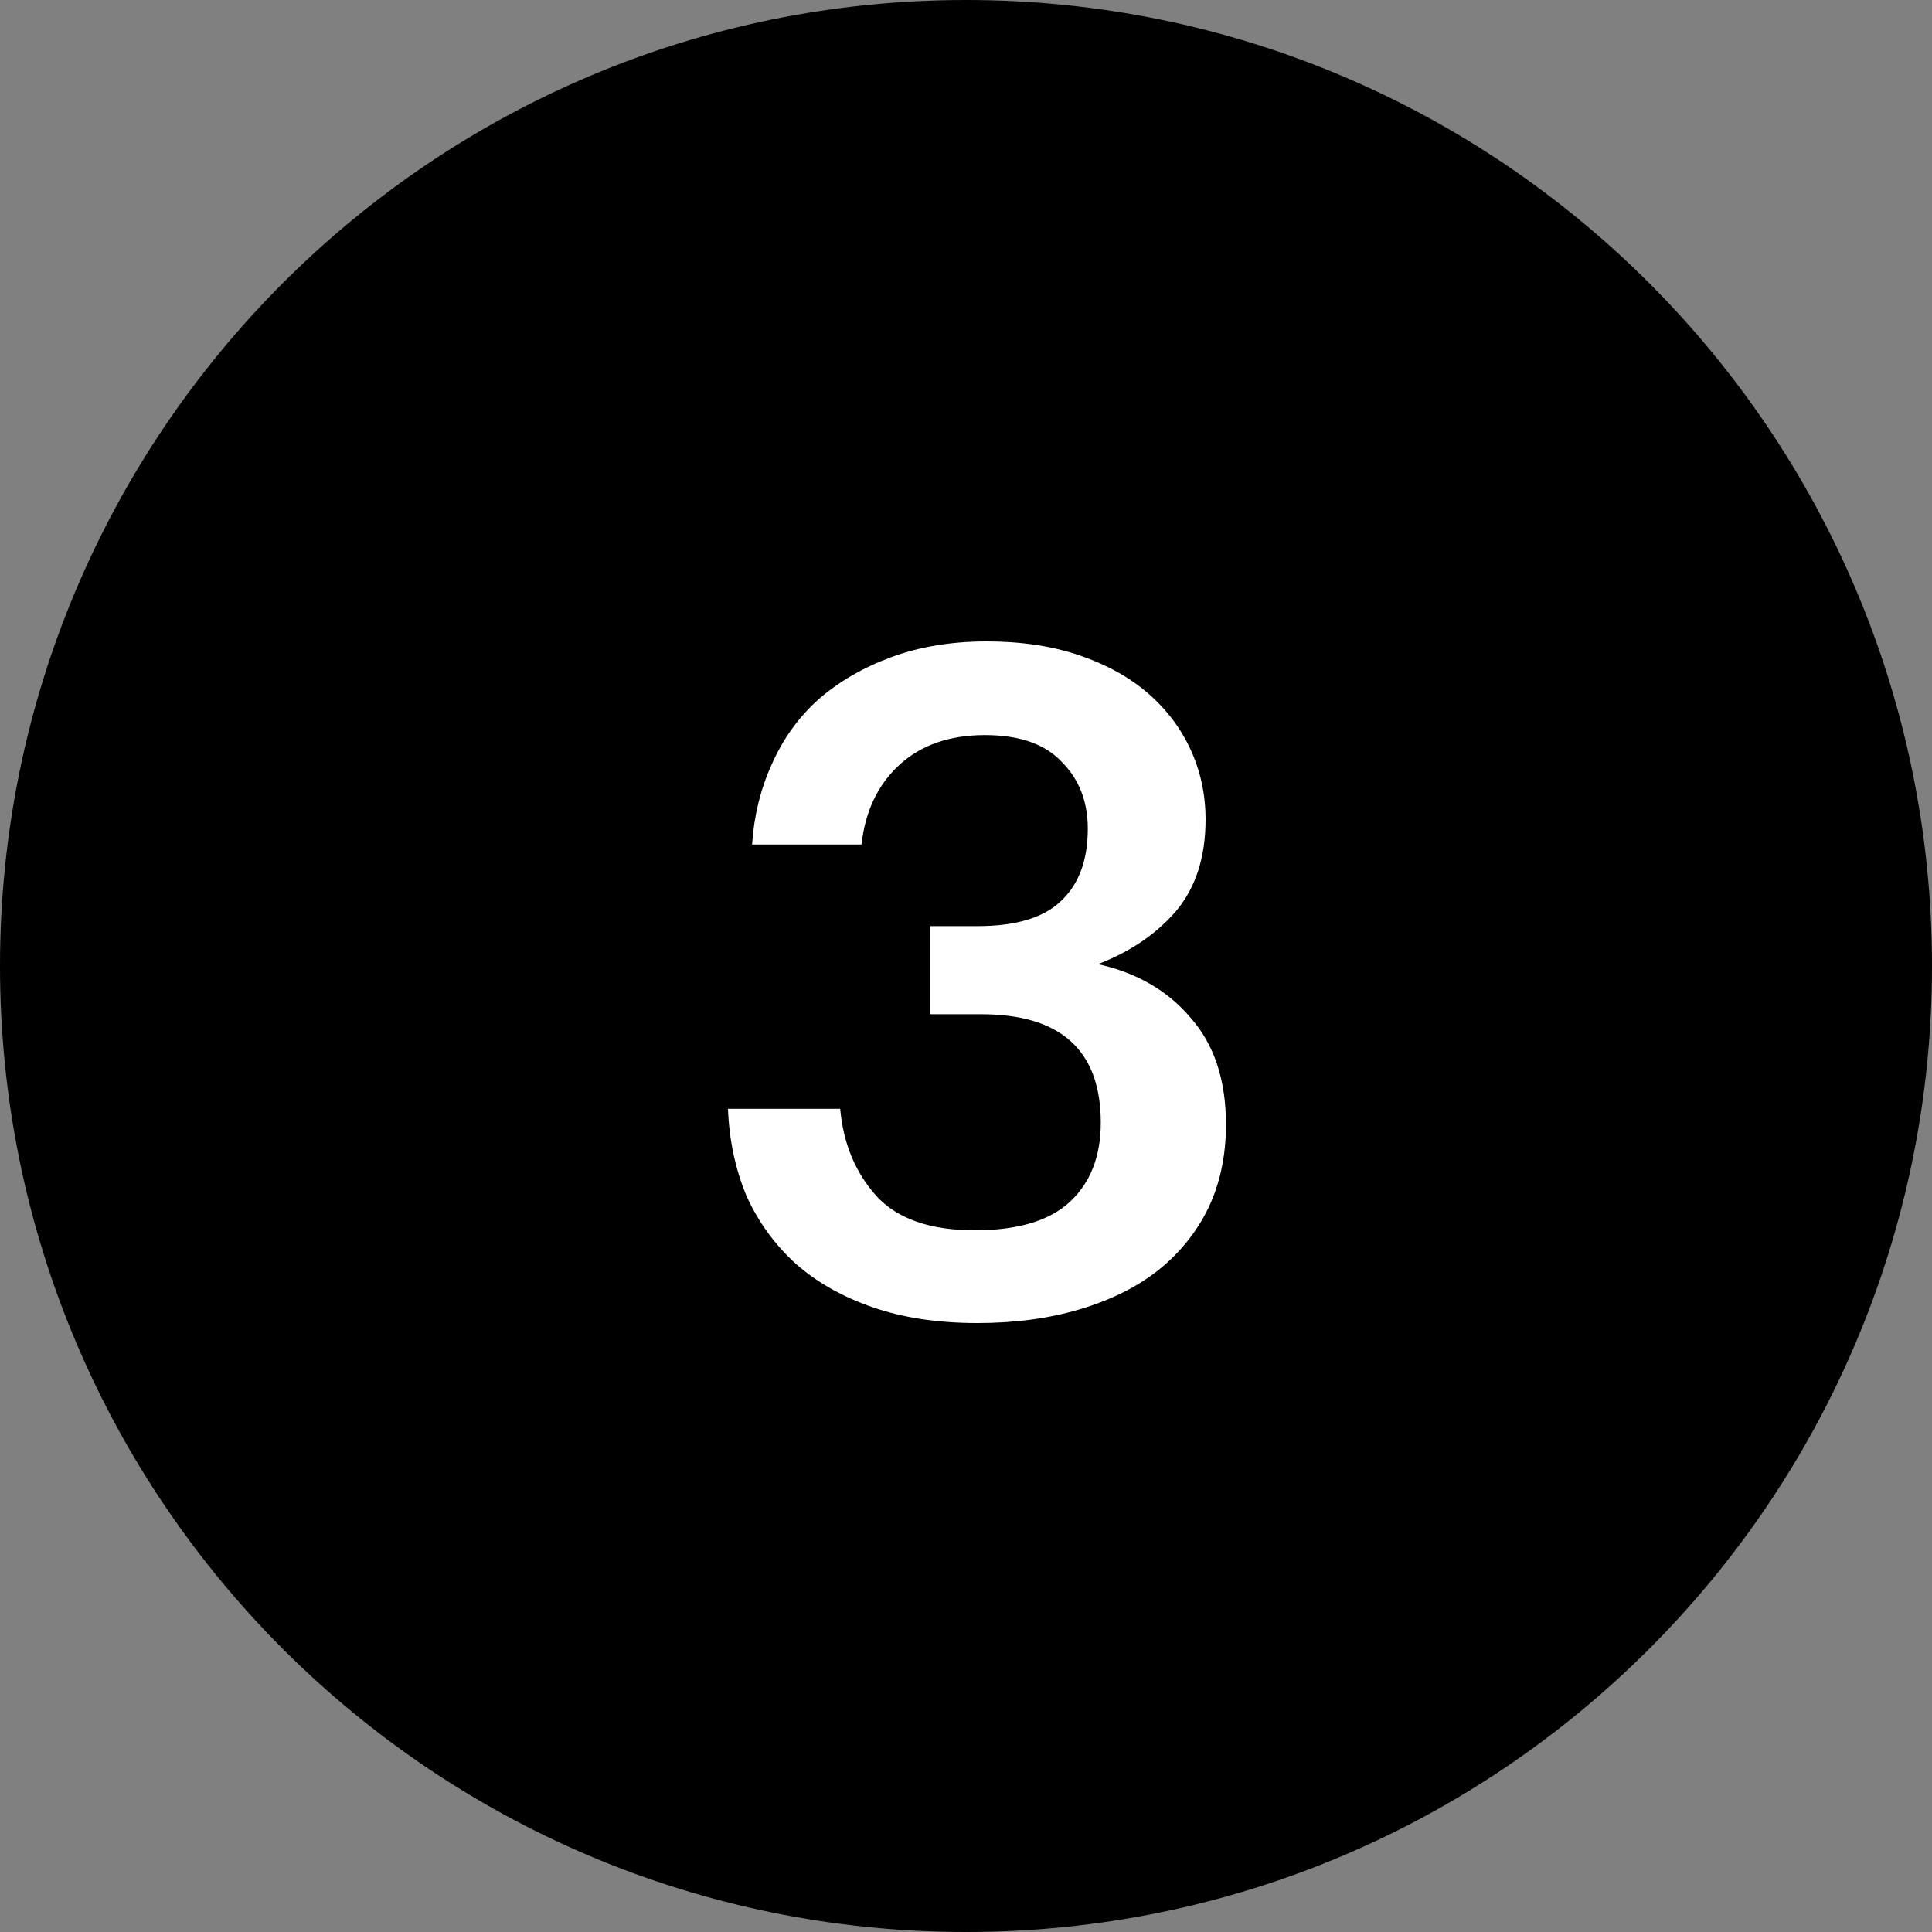
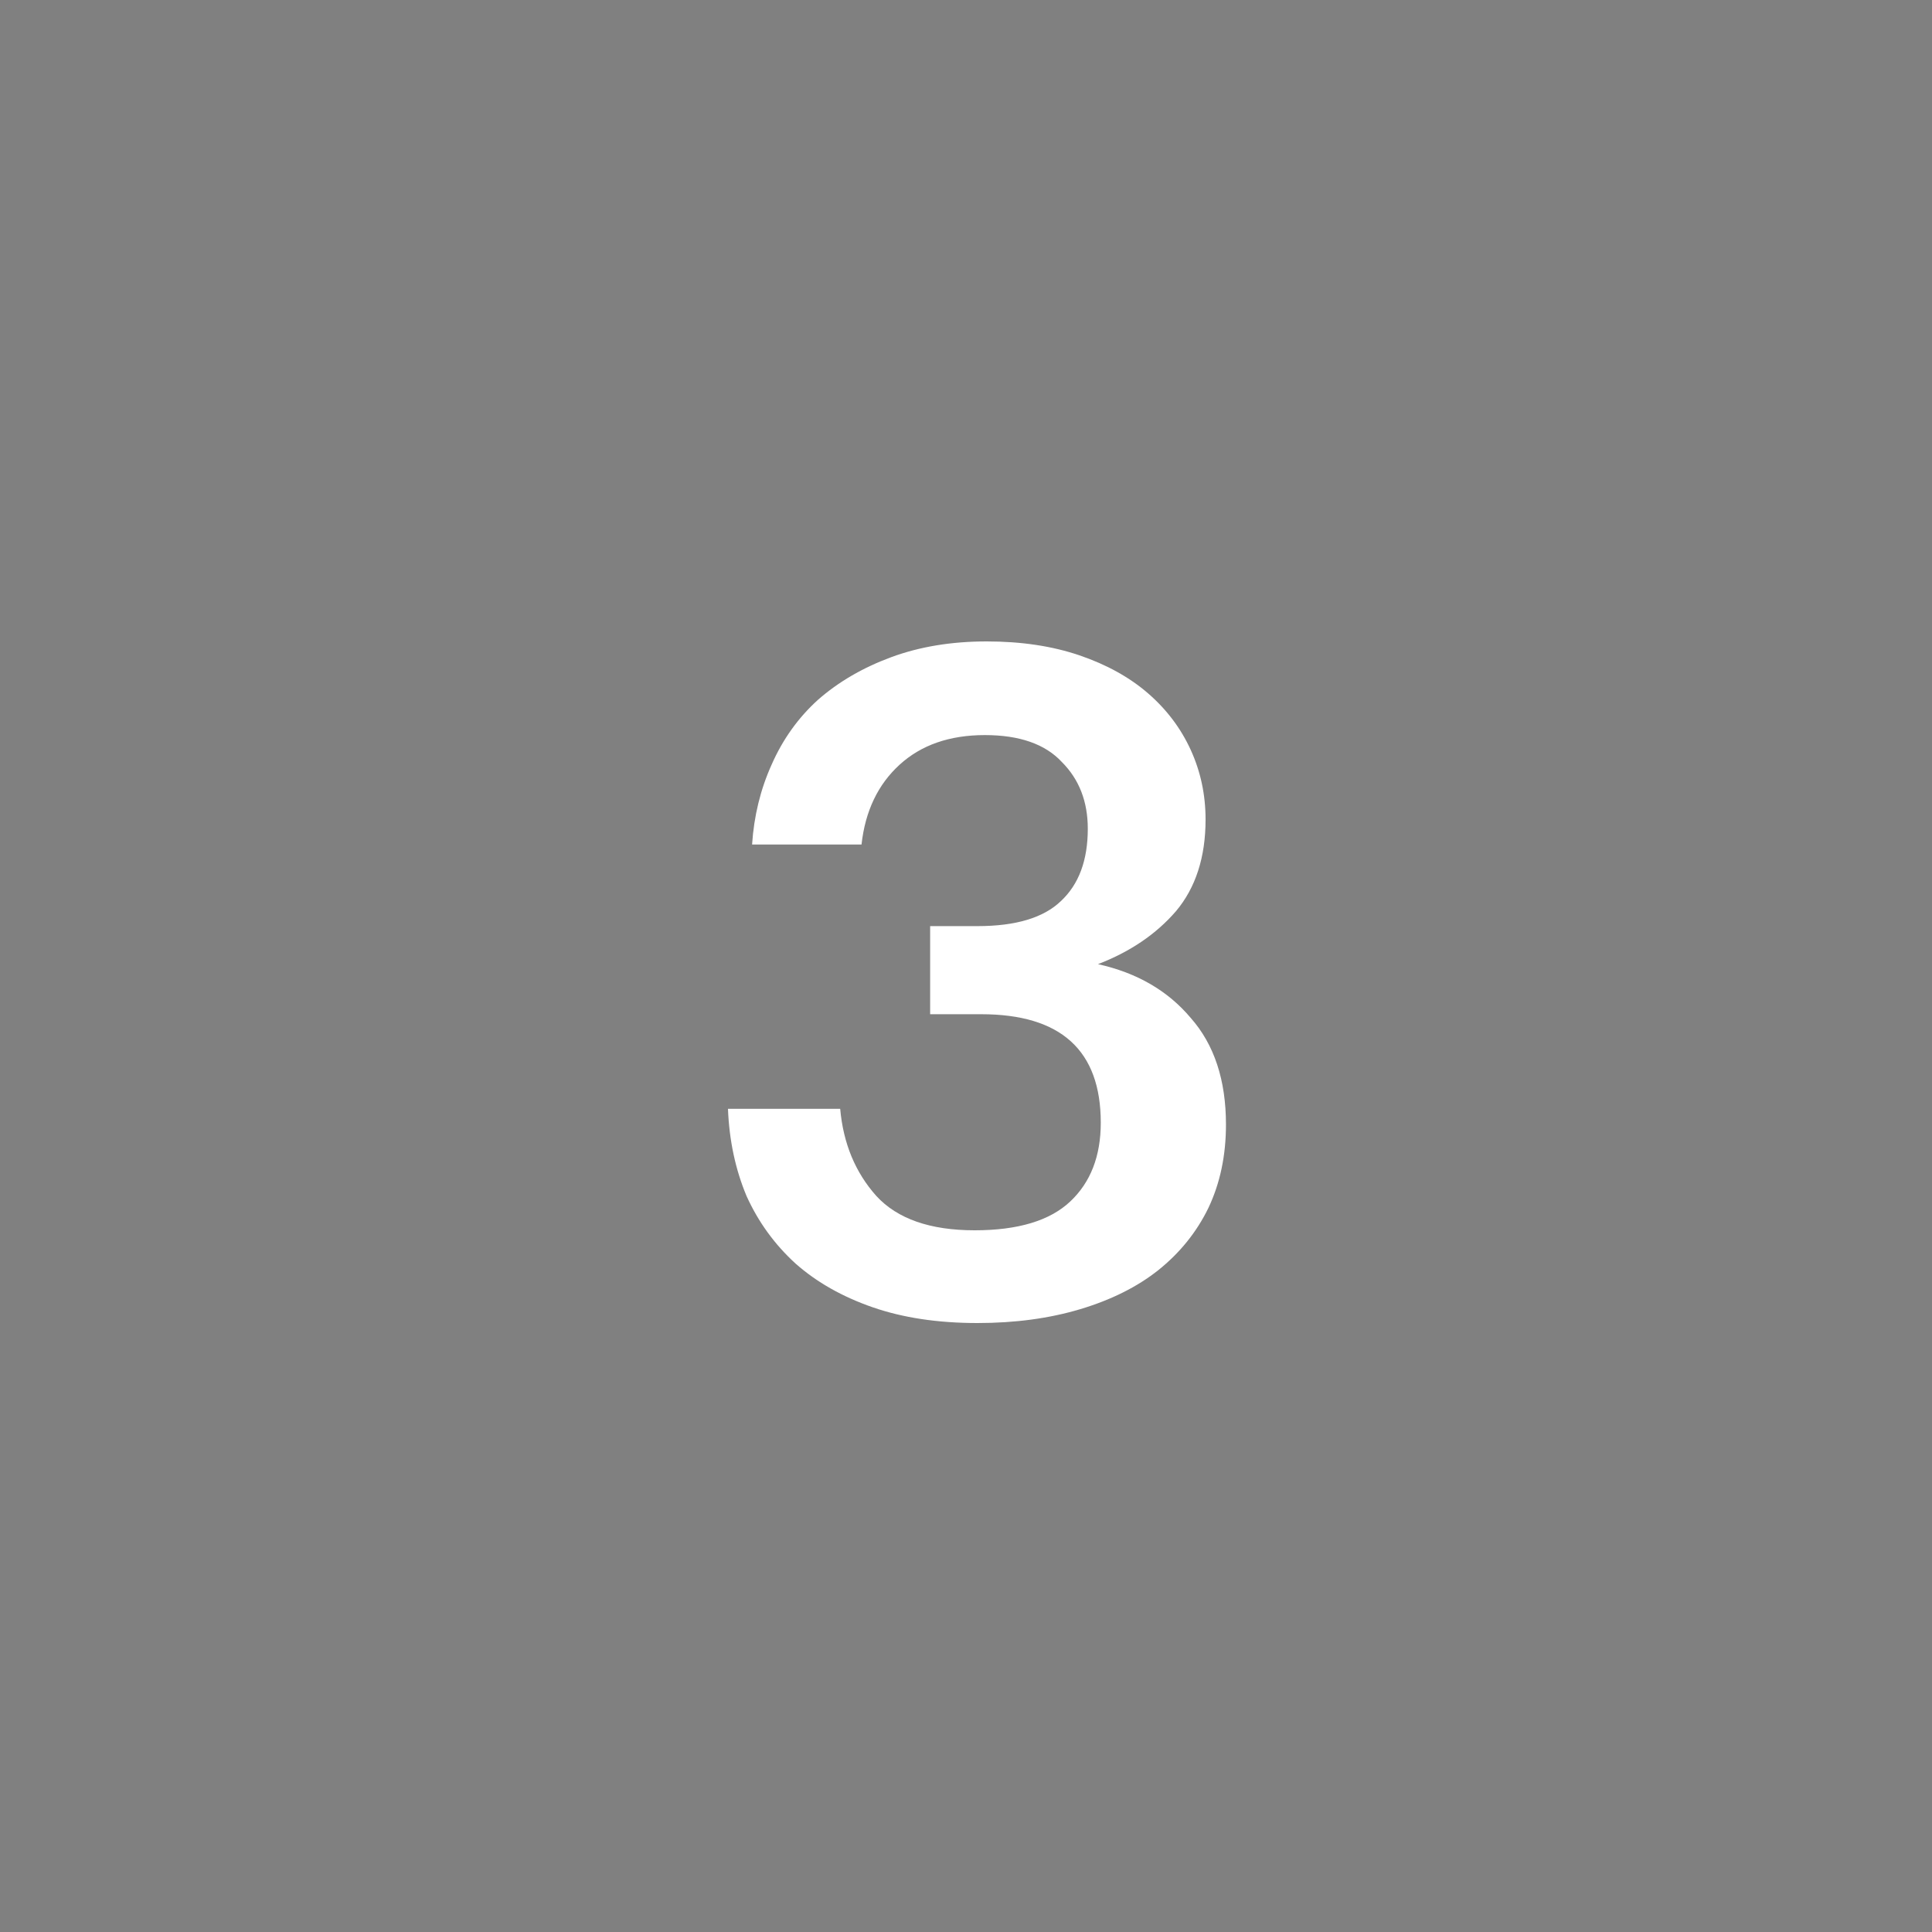
<svg xmlns="http://www.w3.org/2000/svg" width="50" height="50" viewBox="0 0 50 50" fill="none">
  <rect x="0" y="0" width="50" height="50" fill="#808080" stroke="none" />
-   <path d="M25 0C11.194 0 0 11.194 0 25C0 38.806 11.194 50 25 50C38.806 50 50 38.806 50 25C50 11.194 38.806 0 25 0Z" fill="black" />
  <path d="M25.296 34.24C24.272 34.24 23.368 34.104 22.584 33.832C21.8 33.56 21.136 33.184 20.592 32.704C20.048 32.208 19.624 31.624 19.32 30.952C19.032 30.264 18.872 29.512 18.84 28.696H21.744C21.824 29.592 22.136 30.344 22.68 30.952C23.224 31.544 24.072 31.84 25.224 31.84C26.344 31.84 27.168 31.592 27.696 31.096C28.224 30.6 28.488 29.92 28.488 29.056C28.488 27.184 27.456 26.248 25.392 26.248H24.072V23.968H25.296C26.288 23.968 27.008 23.752 27.456 23.32C27.92 22.888 28.152 22.264 28.152 21.448C28.152 20.744 27.928 20.168 27.48 19.72C27.048 19.256 26.384 19.024 25.488 19.024C24.576 19.024 23.84 19.28 23.28 19.792C22.72 20.304 22.392 20.992 22.296 21.856H19.464C19.512 21.12 19.68 20.432 19.968 19.792C20.256 19.136 20.656 18.576 21.168 18.112C21.696 17.648 22.328 17.28 23.064 17.008C23.8 16.736 24.624 16.6 25.536 16.6C26.432 16.6 27.232 16.72 27.936 16.96C28.64 17.2 29.232 17.528 29.712 17.944C30.192 18.36 30.56 18.848 30.816 19.408C31.072 19.968 31.2 20.568 31.2 21.208C31.2 22.184 30.944 22.976 30.432 23.584C29.92 24.176 29.248 24.632 28.416 24.952C29.424 25.176 30.224 25.64 30.816 26.344C31.424 27.032 31.728 27.952 31.728 29.104C31.728 29.904 31.576 30.624 31.272 31.264C30.968 31.888 30.536 32.424 29.976 32.872C29.432 33.304 28.76 33.64 27.96 33.88C27.16 34.12 26.272 34.24 25.296 34.24Z" fill="white" />
</svg>